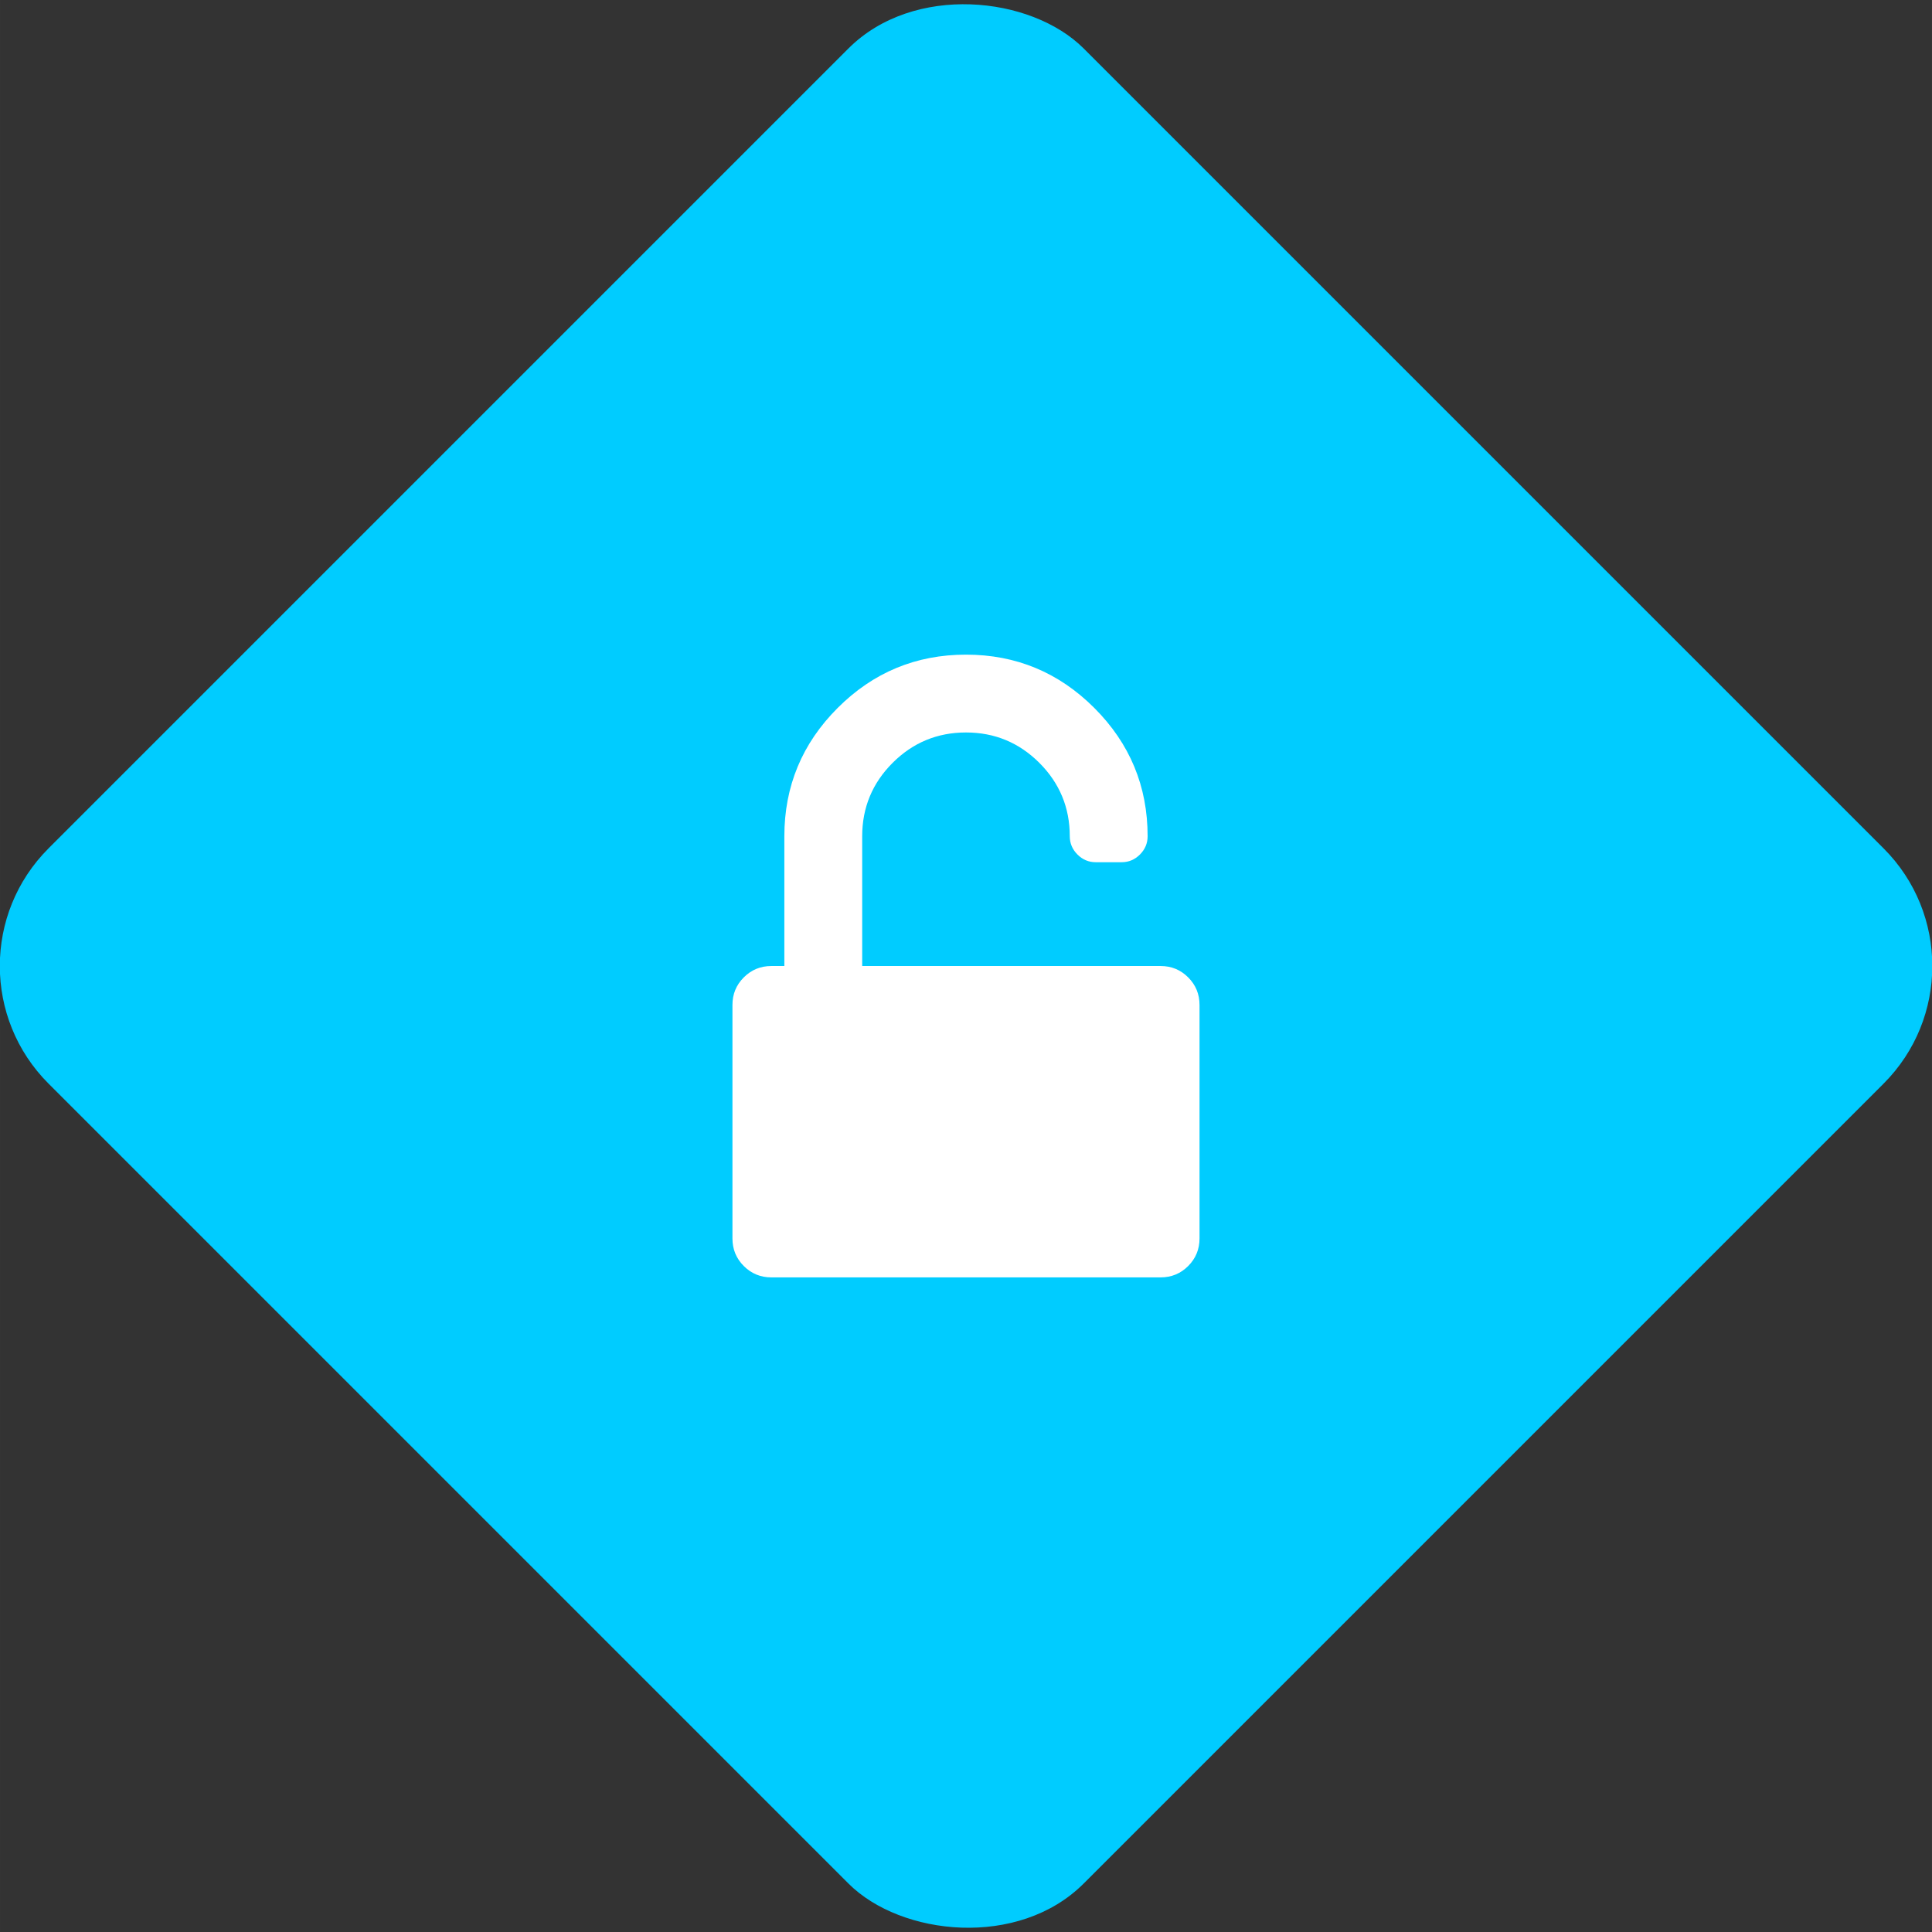
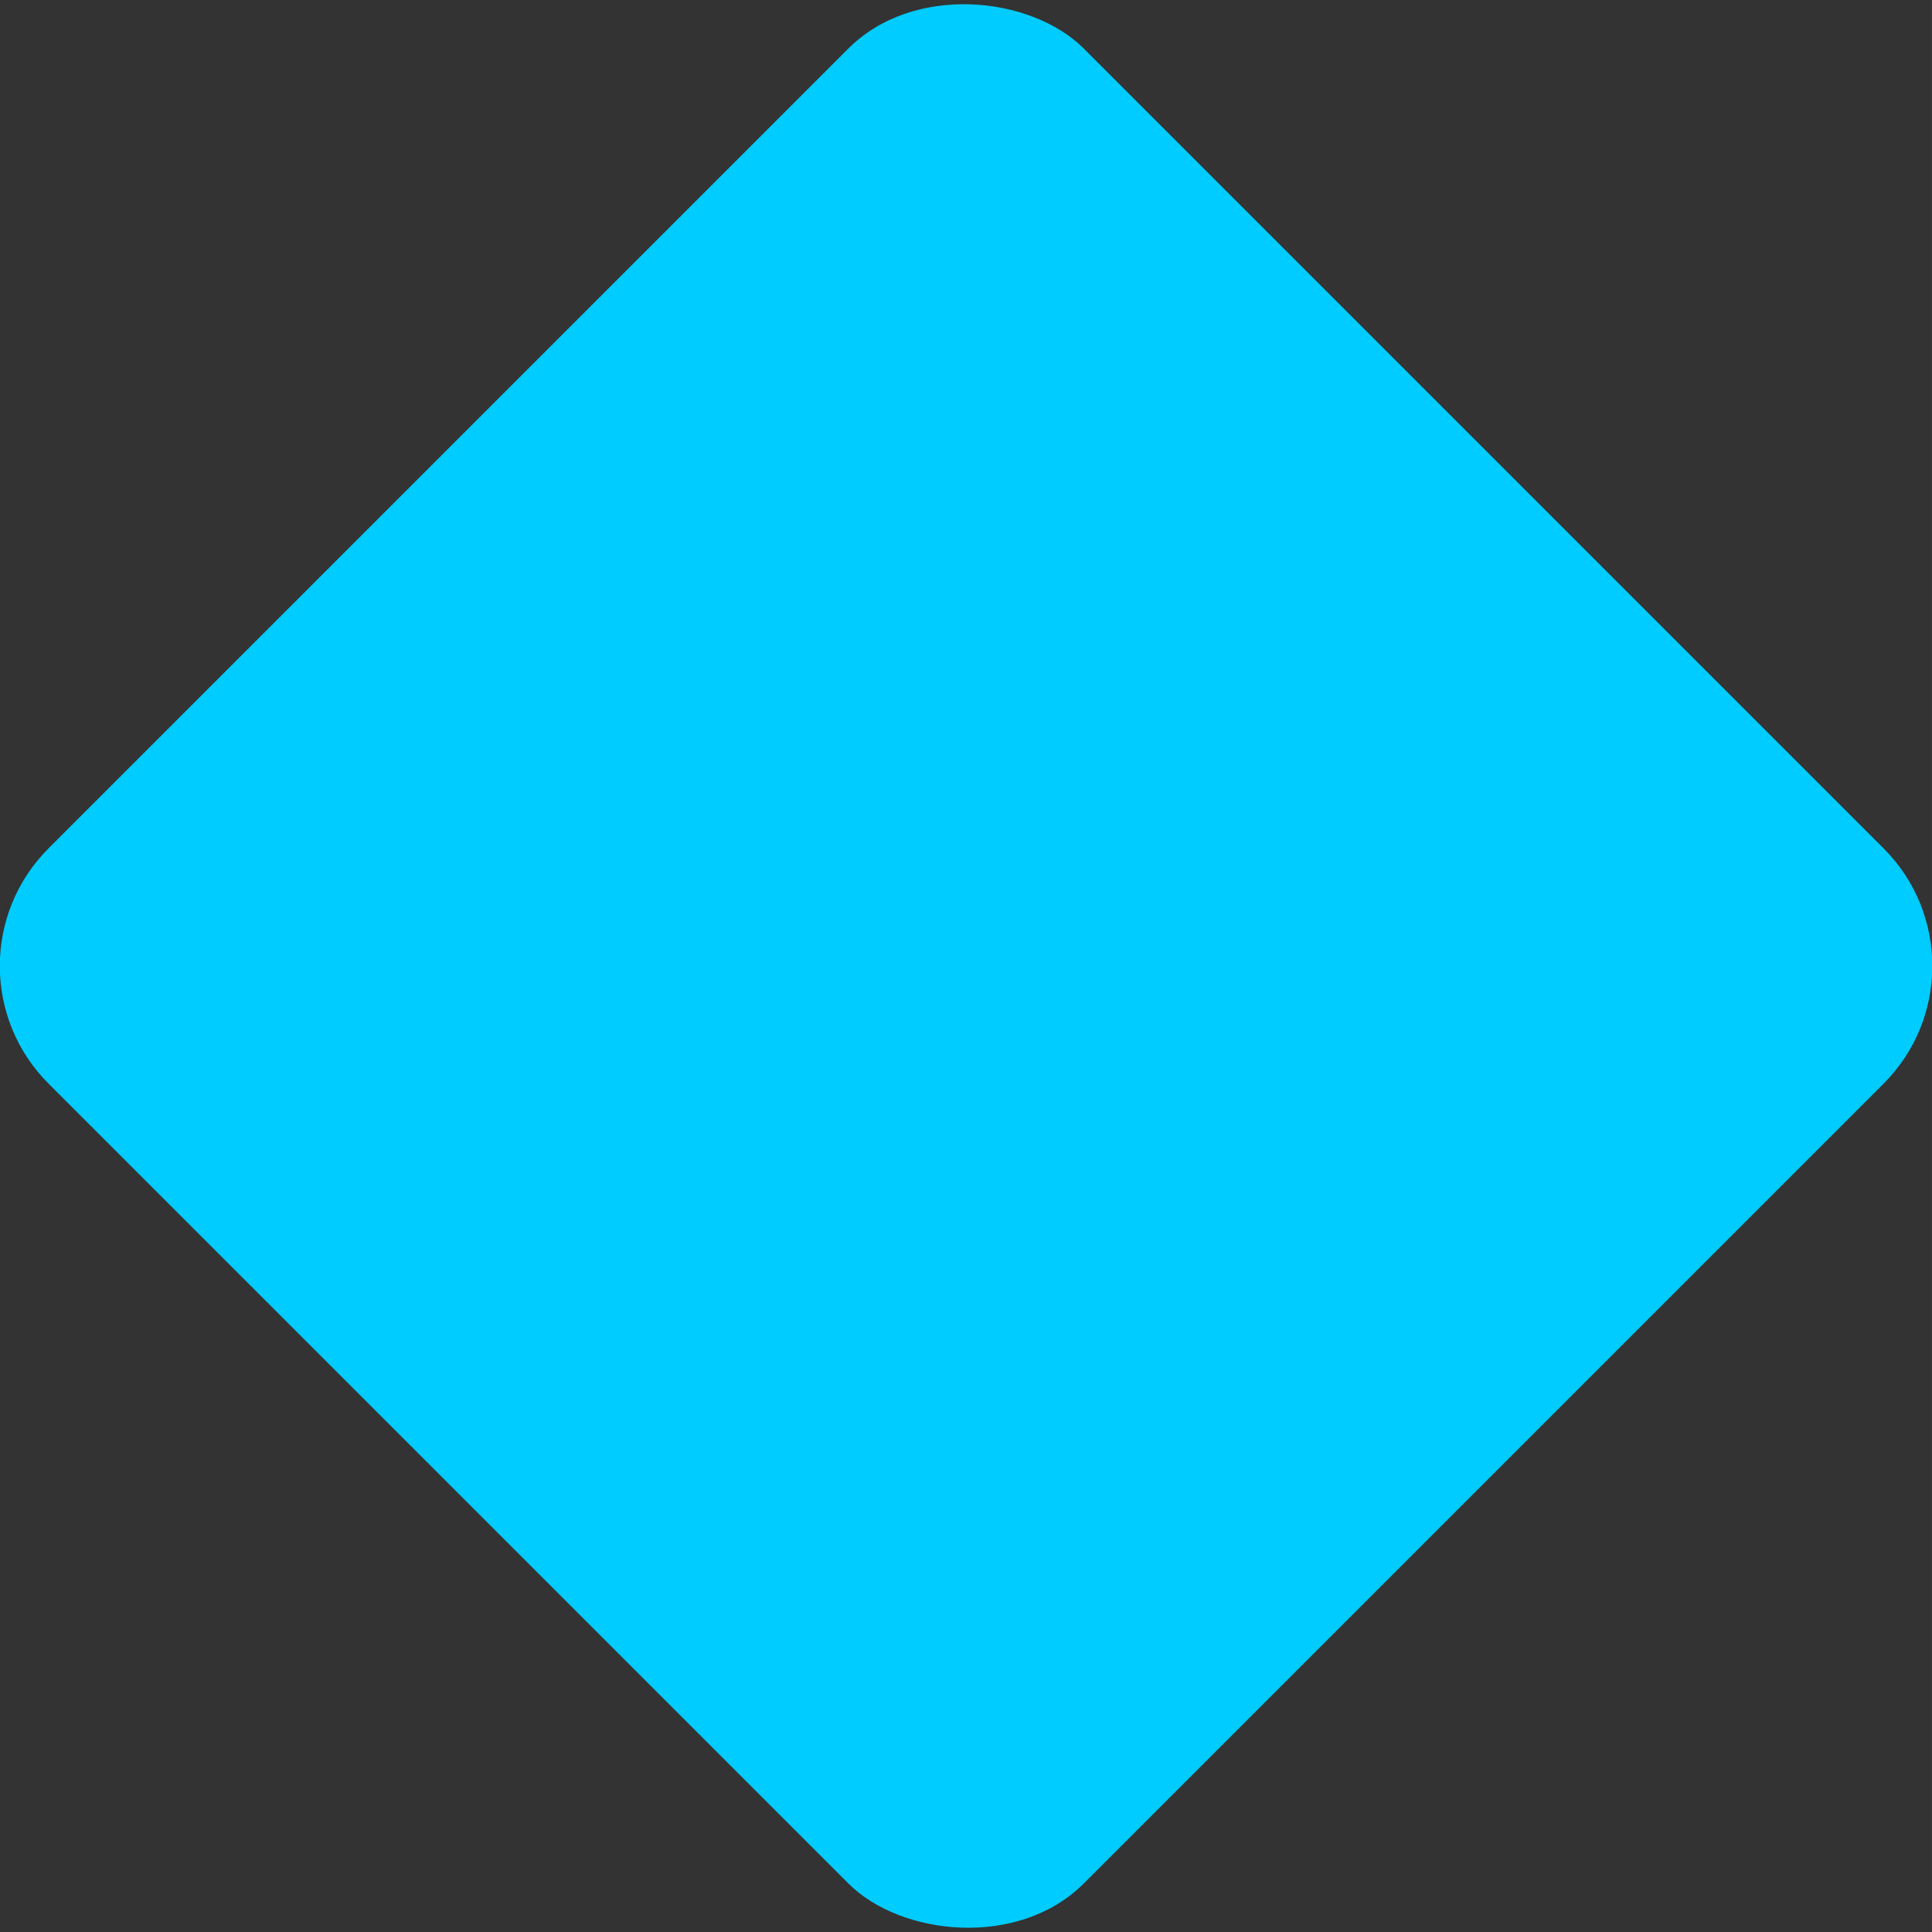
<svg xmlns="http://www.w3.org/2000/svg" xml:space="preserve" width="240px" height="240px" version="1.1" style="shape-rendering:geometricPrecision; text-rendering:geometricPrecision; image-rendering:optimizeQuality; fill-rule:evenodd; clip-rule:evenodd" viewBox="0 0 1346.43 1346.44">
  <rect x="0" y="0" width="1346.43" height="1346.44" fill="#333333" stroke="none" />
  <defs>
    <style type="text/css">
   
    .fil0 {fill:#00CCFF}
    .fil1 {fill:white}
   
  </style>
  </defs>
  <g id="Layer_x0020_1">
    <g id="_211787664096">
      <rect class="fil0" transform="matrix(1.169 -1.169 1.169 1.169 -48.155 673.22)" width="617.12" height="617.12" rx="70.12" ry="70.12" />
      <g>
-         <path class="fil1" d="M828.05 681.14c-5.28,-5.28 -11.69,-7.91 -19.22,-7.91l-207.96 0 0 -90.42c0,-19.97 7.06,-37.01 21.19,-51.15 14.13,-14.12 31.17,-21.19 51.15,-21.19 19.96,0 37.01,7.07 51.14,21.19 14.12,14.14 21.19,31.18 21.19,51.15 0,4.9 1.79,9.13 5.36,12.72 3.59,3.58 7.83,5.36 12.72,5.36l18.09 0c4.9,0 9.13,-1.78 12.72,-5.36 3.57,-3.59 5.36,-7.82 5.36,-12.72 0,-34.85 -12.38,-64.66 -37.15,-89.43 -24.78,-24.77 -54.59,-37.15 -89.43,-37.15 -34.86,0 -64.66,12.38 -89.44,37.15 -24.77,24.77 -37.15,54.58 -37.15,89.43l0 90.42 -9.05 0c-7.53,0 -13.93,2.64 -19.2,7.91 -5.29,5.27 -7.92,11.68 -7.92,19.21l0 162.76c0,7.54 2.64,13.94 7.92,19.22 5.27,5.27 11.67,7.9 19.2,7.9l271.25 0c7.54,0 13.95,-2.63 19.23,-7.91 5.26,-5.27 7.91,-11.67 7.91,-19.21l0 -162.76c0,-7.53 -2.64,-13.93 -7.91,-19.21z" />
-       </g>
+         </g>
    </g>
  </g>
</svg>